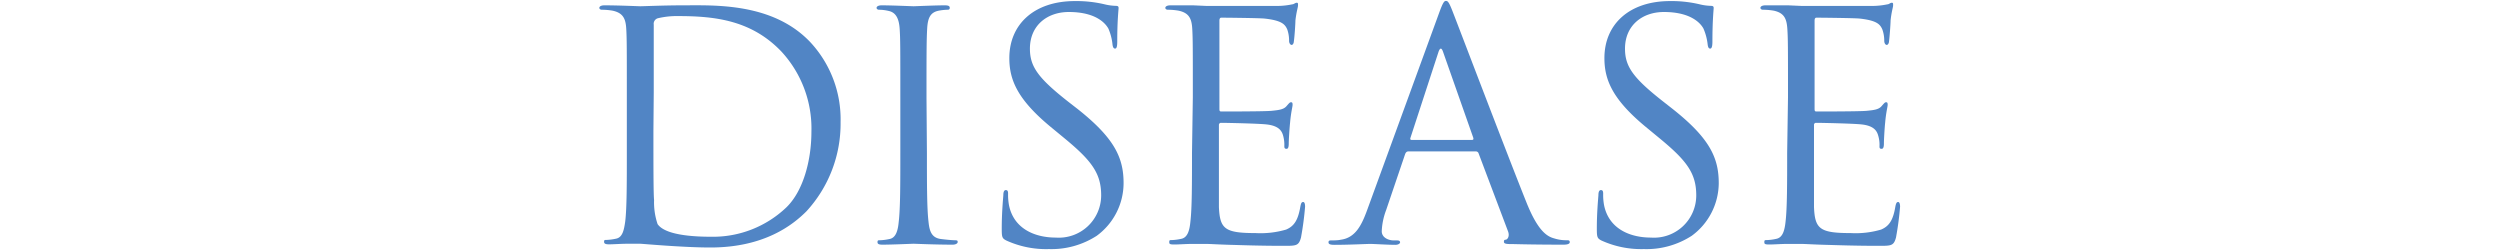
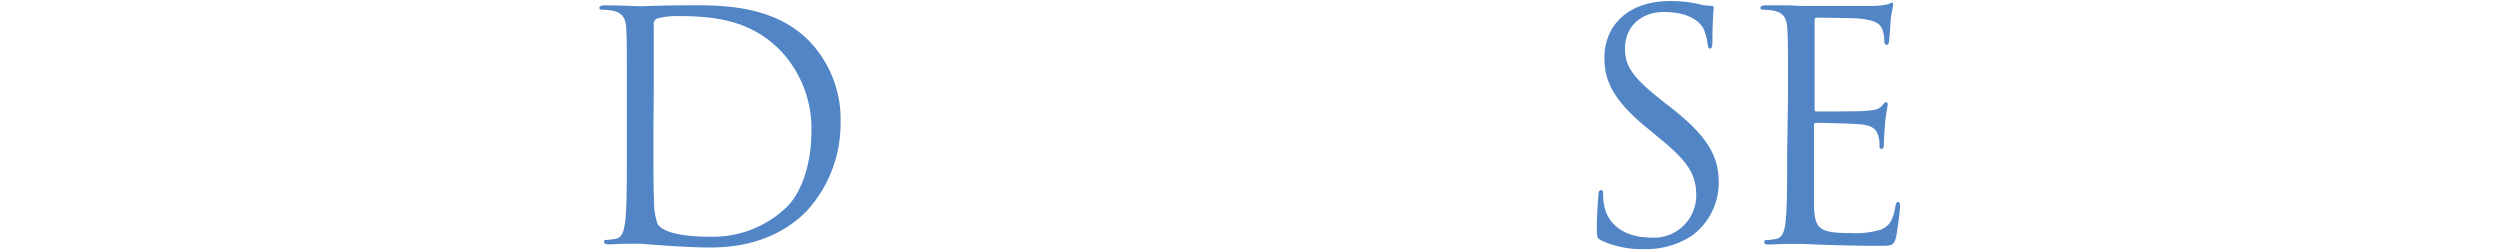
<svg xmlns="http://www.w3.org/2000/svg" viewBox="0 0 300 30">
  <defs>
    <style>.cls-1{fill:#5185c5;}.cls-2{fill:none;}</style>
  </defs>
  <title>deserse</title>
  <g id="レイヤー_2" data-name="レイヤー 2">
    <g id="レイヤー_1-2" data-name="レイヤー 1">
      <path class="cls-1" d="M75.22,11.66c0-5.93,0-7-.07-8.21s-.38-1.9-1.64-2.17a7.65,7.65,0,0,0-1.29-.11c-.15,0-.3-.08-.3-.23s.19-.3.6-.3c1.71,0,4.11.11,4.3.11.45,0,2.85-.11,5.13-.11C85.71.64,92.66.3,97.18,5a13.58,13.58,0,0,1,3.69,9.65,15.54,15.54,0,0,1-4.1,10.71C95.13,27,91.71,29.7,85.25,29.7c-1.63,0-3.64-.11-5.28-.22s-3-.23-3.15-.23-.72,0-1.52,0-1.64.07-2.21.07c-.41,0-.6-.07-.6-.3s.07-.23.3-.23a6.36,6.36,0,0,0,1.14-.15c.76-.15.95-1,1.1-2.09.19-1.6.19-4.6.19-8.25Zm3.19,4.1c0,4,0,7.52.08,8.24a8.18,8.18,0,0,0,.42,2.89c.49.72,2,1.52,6.46,1.52a12.75,12.75,0,0,0,9-3.53c2-1.94,3-5.59,3-9.08A13.6,13.6,0,0,0,93.8,6.22c-3.57-3.76-7.9-4.29-12.42-4.29a9.71,9.71,0,0,0-2.47.27.69.69,0,0,0-.46.76c0,1.29,0,5.16,0,8.09Z" />
-       <path class="cls-1" d="M111.23,18.34c0,3.65,0,6.65.19,8.25.11,1.1.34,1.94,1.48,2.09.53.07,1.37.15,1.71.15s.31.11.31.23-.19.3-.61.3c-2.09,0-4.49-.11-4.68-.11s-2.58.11-3.72.11c-.42,0-.61-.07-.61-.3s.08-.23.31-.23a6.48,6.48,0,0,0,1.14-.15c.76-.15,1-1,1.1-2.09.19-1.6.19-4.6.19-8.25V11.66c0-5.93,0-7-.08-8.21s-.45-1.94-1.29-2.13a5.19,5.19,0,0,0-1.18-.15c-.15,0-.3-.08-.3-.23s.19-.3.61-.3c1.25,0,3.64.11,3.83.11s2.59-.11,3.73-.11c.42,0,.61.07.61.3s-.16.23-.31.23a6.39,6.39,0,0,0-1,.11c-1,.19-1.33.84-1.4,2.17s-.08,2.28-.08,8.21Z" />
-       <path class="cls-1" d="M120.78,28.87c-.54-.27-.57-.42-.57-1.45,0-1.9.15-3.42.19-4,0-.42.11-.61.3-.61s.27.11.27.42a6.88,6.88,0,0,0,.11,1.4c.57,2.81,3.08,3.88,5.62,3.88a5.08,5.08,0,0,0,5.44-5.06c0-2.62-1.11-4.14-4.37-6.83l-1.71-1.41c-4-3.31-4.94-5.66-4.94-8.24,0-4.07,3-6.84,7.86-6.84a14.7,14.7,0,0,1,3.54.38,6.29,6.29,0,0,0,1.33.19c.3,0,.38.07.38.26s-.16,1.45-.16,4c0,.61-.07.87-.26.87s-.27-.19-.31-.49a6.34,6.34,0,0,0-.49-1.9c-.23-.42-1.25-2-4.75-2-2.62,0-4.67,1.63-4.67,4.4,0,2.17,1,3.54,4.63,6.39l1.07.83c4.48,3.54,5.54,5.89,5.54,8.93a7.85,7.85,0,0,1-3.23,6.31,10,10,0,0,1-5.73,1.59A11.48,11.48,0,0,1,120.78,28.87Z" />
-       <path class="cls-1" d="M143.14,11.66c0-5.93,0-7-.07-8.21s-.38-1.9-1.64-2.17a7.65,7.65,0,0,0-1.29-.11c-.15,0-.3-.08-.3-.23s.19-.3.61-.3c.87,0,1.9,0,2.73,0l1.56.07c.27,0,7.83,0,8.7,0a8.83,8.83,0,0,0,1.63-.19c.19,0,.35-.19.54-.19s.15.16.15.35-.19.72-.31,1.78c0,.38-.11,2.05-.19,2.51,0,.19-.11.42-.26.42s-.31-.19-.31-.5a4,4,0,0,0-.22-1.36c-.27-.61-.65-1.07-2.7-1.3-.65-.07-4.79-.11-5.21-.11-.15,0-.23.11-.23.38V13c0,.26,0,.38.23.38.5,0,5.17,0,6-.08s1.45-.15,1.79-.53.42-.5.57-.5.19.08.19.31-.19.87-.3,2.13c-.08.76-.16,2.16-.16,2.43s0,.72-.26.72-.27-.15-.27-.34a4,4,0,0,0-.15-1.26c-.15-.53-.49-1.17-2-1.33-1-.11-4.78-.19-5.43-.19a.25.25,0,0,0-.27.27v3.34c0,1.3,0,5.7,0,6.5.12,2.62.69,3.12,4.41,3.12a10.86,10.86,0,0,0,3.65-.42c1-.42,1.44-1.18,1.71-2.74.08-.42.15-.57.34-.57s.23.31.23.57a36.92,36.92,0,0,1-.49,3.69c-.27,1-.57,1-2.06,1-2.85,0-4.94-.08-6.42-.12s-2.39-.11-3-.11c-.08,0-.72,0-1.52,0s-1.63.07-2.2.07-.61-.07-.61-.3.07-.23.3-.23a6.36,6.36,0,0,0,1.14-.15c.76-.15,1-1,1.1-2.09.19-1.6.19-4.6.19-8.25Z" />
-       <path class="cls-1" d="M172.68,1.59c.46-1.26.61-1.48.84-1.48s.38.19.83,1.36c.57,1.45,6.54,17.14,8.86,22.91,1.37,3.39,2.47,4,3.27,4.22a4.84,4.84,0,0,0,1.52.23c.22,0,.37,0,.37.23s-.34.3-.76.3c-.57,0-3.34,0-6-.07-.72,0-1.14,0-1.14-.27s.11-.23.27-.27.45-.41.22-1l-3.53-9.35a.34.34,0,0,0-.34-.23H169c-.19,0-.3.12-.38.31l-2.28,6.72a8.06,8.06,0,0,0-.53,2.55c0,.76.8,1.1,1.44,1.1h.38c.27,0,.38.08.38.23s-.23.3-.57.3c-.91,0-2.54-.11-3-.11s-2.51.11-4.29.11c-.5,0-.73-.07-.73-.3s.16-.23.34-.23.8,0,1.11-.08c1.74-.22,2.5-1.67,3.19-3.57Zm3.95,15.2c.2,0,.2-.12.16-.27L173.18,6.26q-.28-.85-.57,0l-3.35,10.26c-.07.19,0,.27.12.27Z" />
      <path class="cls-1" d="M192.19,28.87c-.53-.27-.57-.42-.57-1.45,0-1.9.15-3.42.19-4,0-.42.11-.61.3-.61s.27.11.27.42a6.88,6.88,0,0,0,.11,1.4c.57,2.81,3.08,3.88,5.63,3.88a5.07,5.07,0,0,0,5.43-5.06c0-2.62-1.1-4.14-4.37-6.83l-1.71-1.41c-4-3.31-4.94-5.66-4.94-8.24,0-4.07,3-6.84,7.87-6.84a14.61,14.61,0,0,1,3.53.38,6.37,6.37,0,0,0,1.33.19c.3,0,.38.07.38.26s-.15,1.45-.15,4c0,.61-.08.87-.27.87s-.26-.19-.3-.49a6.67,6.67,0,0,0-.5-1.9c-.22-.42-1.25-2-4.75-2-2.62,0-4.67,1.63-4.67,4.4,0,2.17,1,3.54,4.64,6.39l1.06.83c4.48,3.54,5.55,5.89,5.55,8.93A7.88,7.88,0,0,1,203,28.3a10,10,0,0,1-5.74,1.59A11.54,11.54,0,0,1,192.19,28.87Z" />
      <path class="cls-1" d="M214.56,11.66c0-5.93,0-7-.08-8.21s-.38-1.9-1.63-2.17a7.74,7.74,0,0,0-1.29-.11c-.16,0-.31-.08-.31-.23s.19-.3.61-.3c.87,0,1.9,0,2.73,0l1.56.07c.27,0,7.83,0,8.7,0a9,9,0,0,0,1.64-.19c.19,0,.34-.19.53-.19s.15.16.15.35-.19.72-.3,1.78c0,.38-.12,2.05-.19,2.51,0,.19-.12.42-.27.42s-.3-.19-.3-.5a4,4,0,0,0-.23-1.36c-.27-.61-.65-1.07-2.7-1.3-.64-.07-4.79-.11-5.2-.11-.16,0-.23.11-.23.38V13c0,.26,0,.38.23.38.49,0,5.16,0,6-.08s1.44-.15,1.78-.53.42-.5.57-.5.19.08.19.31-.19.87-.3,2.13c-.08.76-.15,2.16-.15,2.43s0,.72-.27.72-.26-.15-.26-.34a3.75,3.75,0,0,0-.16-1.26c-.15-.53-.49-1.17-2-1.33-1-.11-4.79-.19-5.44-.19a.24.24,0,0,0-.26.27v3.34c0,1.3,0,5.7,0,6.5.11,2.62.68,3.12,4.41,3.12a10.8,10.8,0,0,0,3.64-.42c1-.42,1.45-1.18,1.71-2.74.08-.42.16-.57.34-.57s.23.31.23.57a36.92,36.92,0,0,1-.49,3.69c-.27,1-.57,1-2.05,1-2.85,0-4.94-.08-6.42-.12s-2.4-.11-3-.11c-.07,0-.72,0-1.52,0s-1.63.07-2.2.07-.61-.07-.61-.3.08-.23.3-.23a6.25,6.25,0,0,0,1.14-.15c.76-.15,1-1,1.11-2.09.19-1.6.19-4.6.19-8.25Z" />
      <rect class="cls-2" width="300" height="30" />
    </g>
  </g>
</svg>